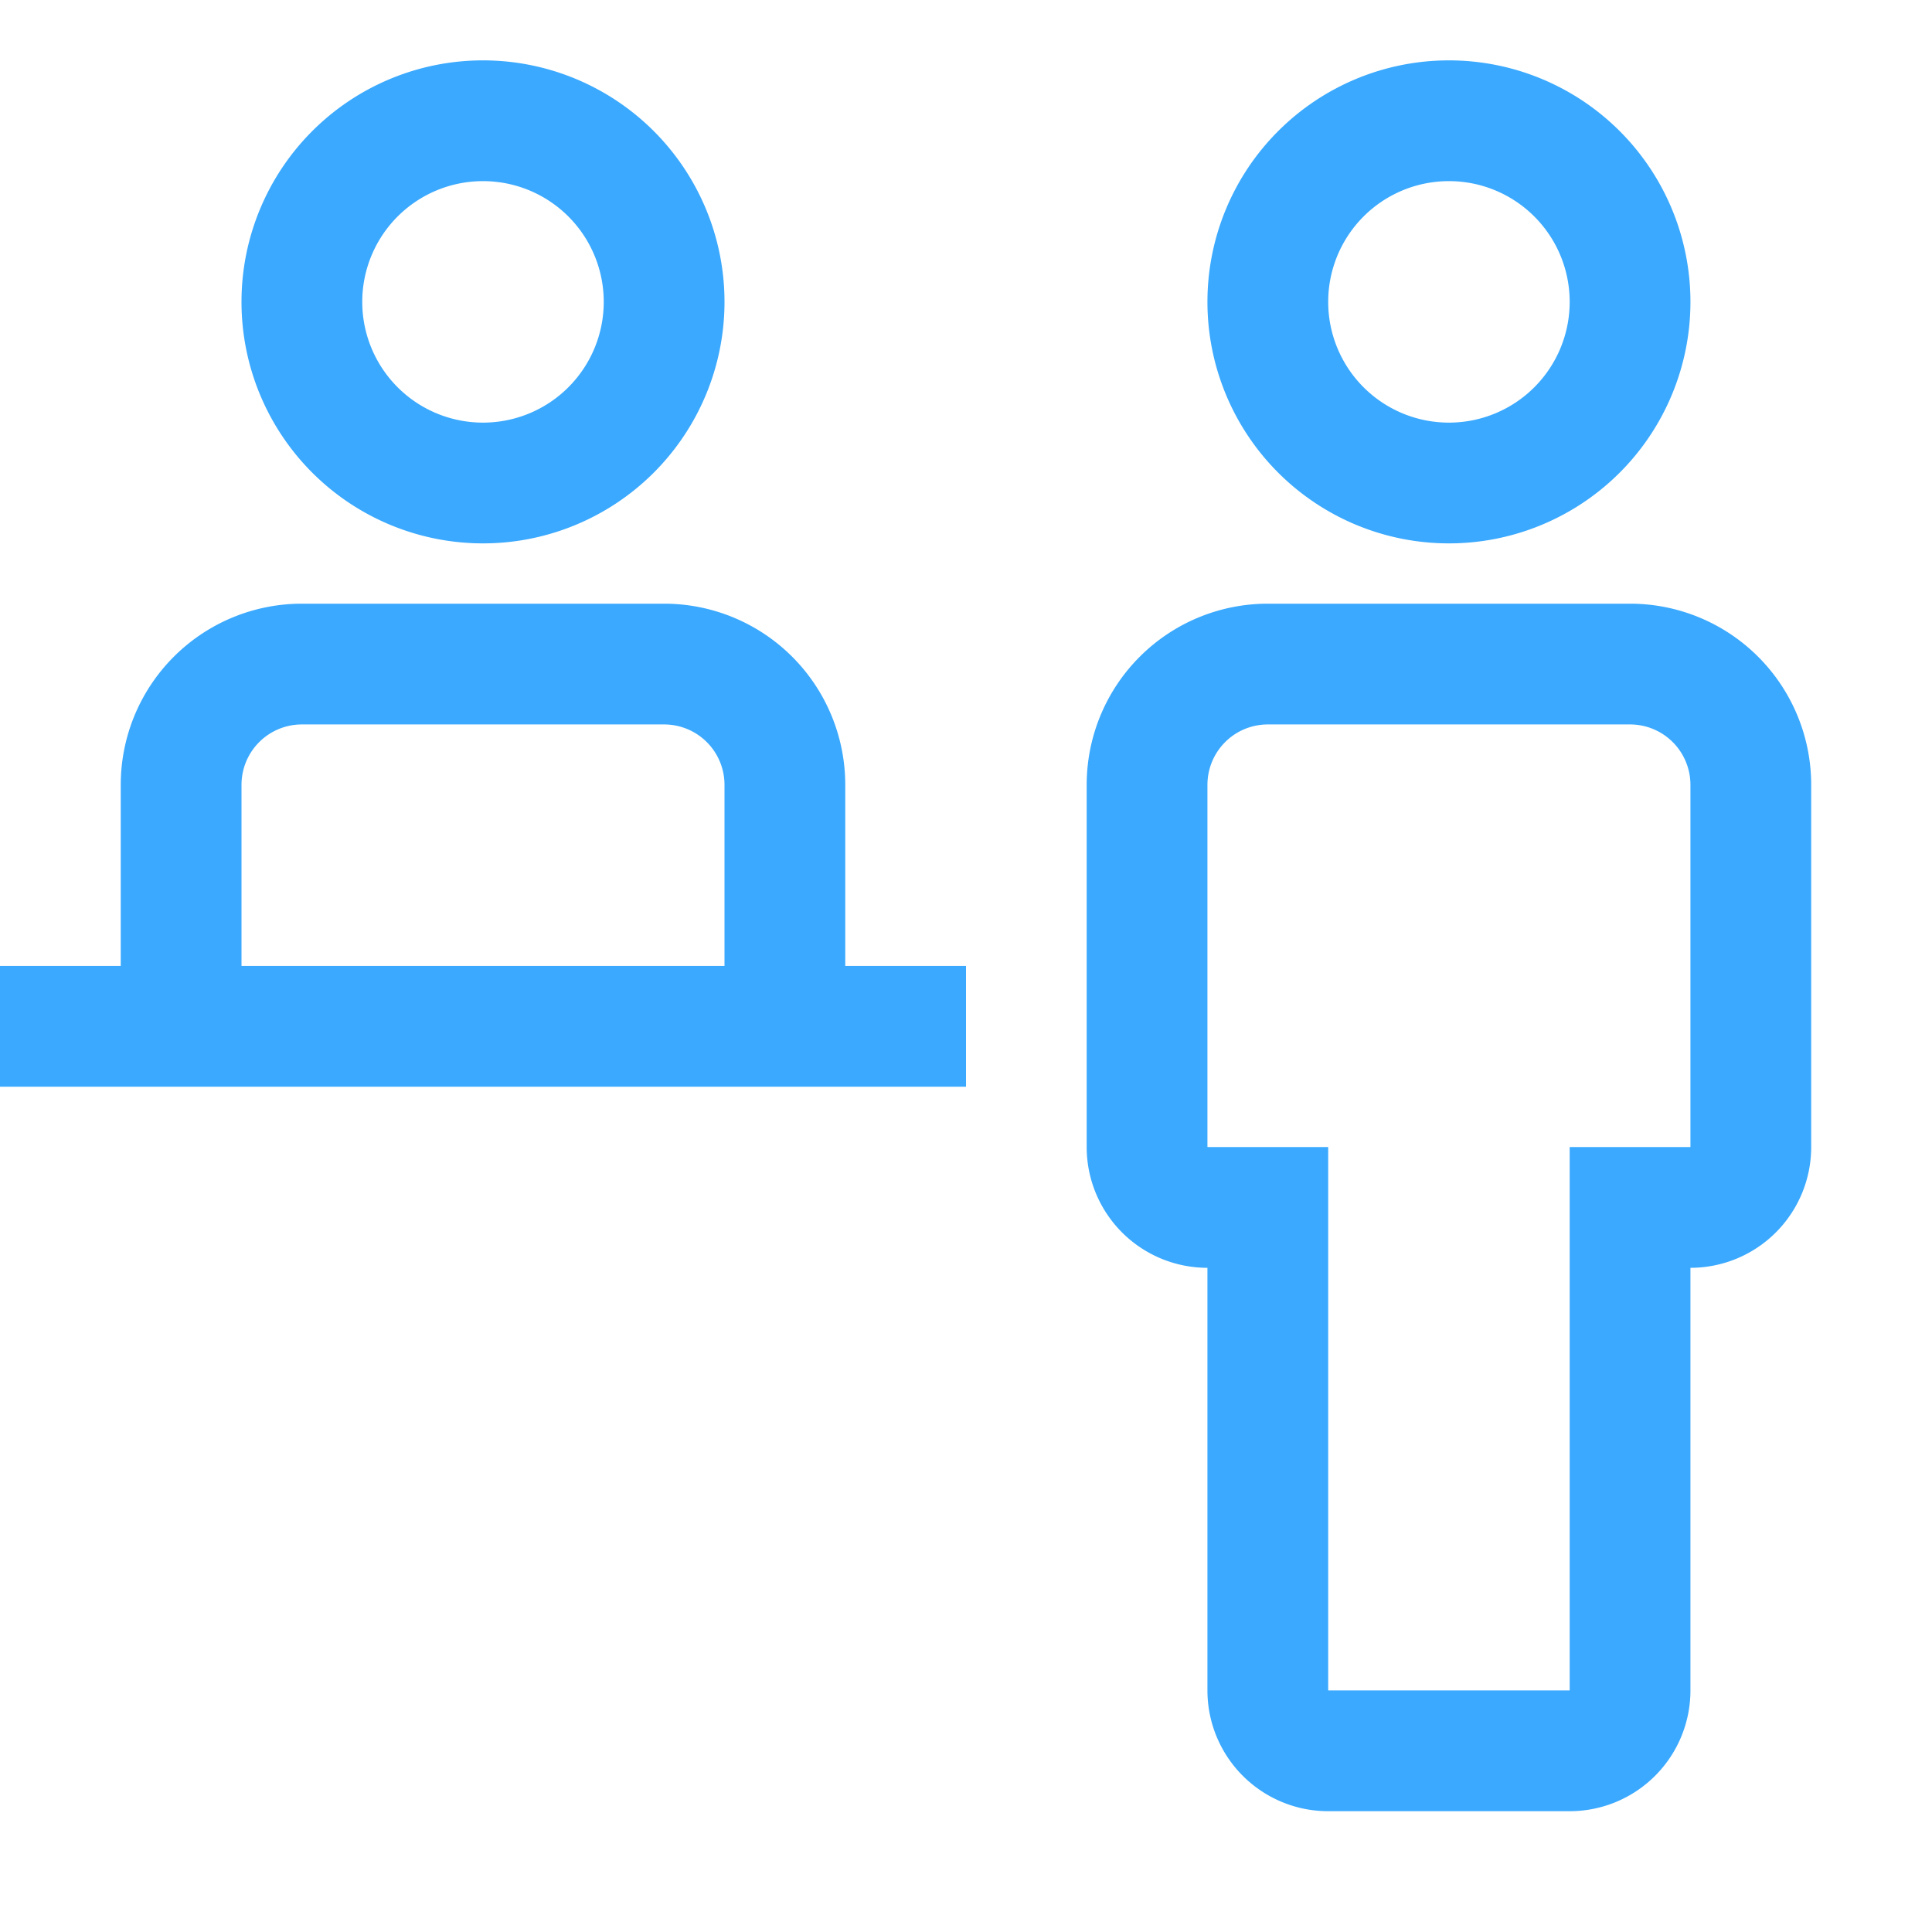
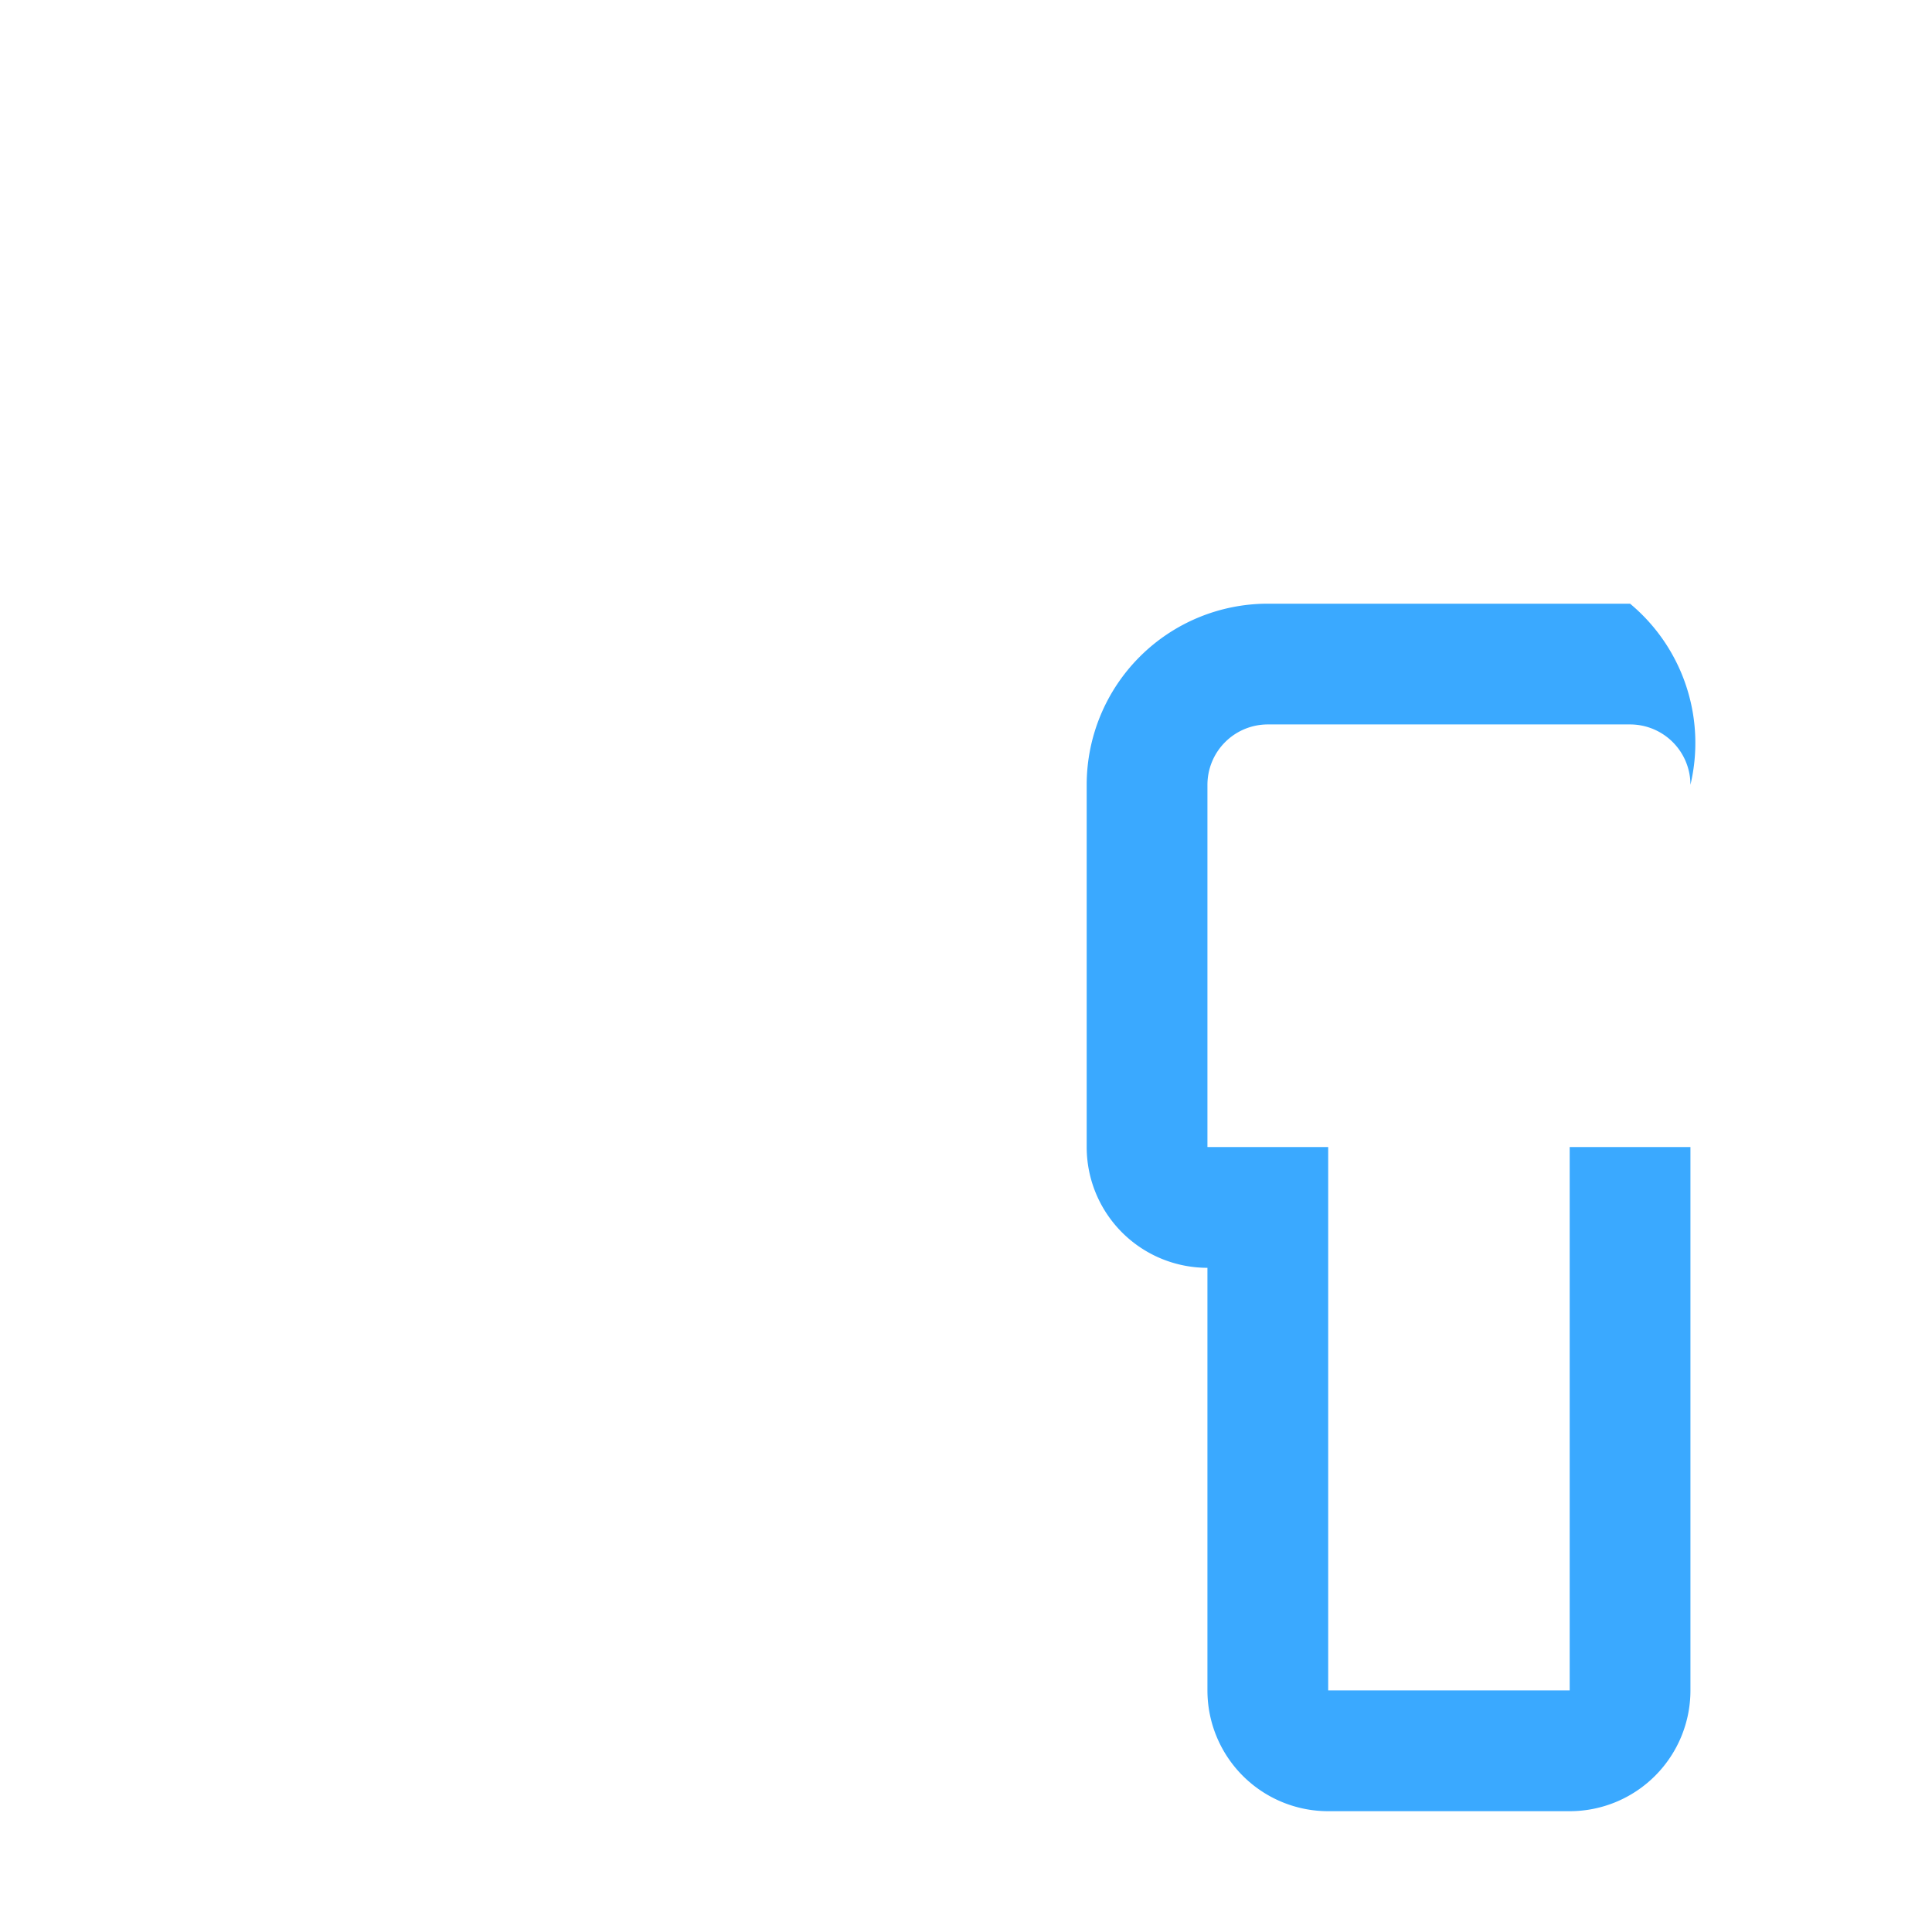
<svg xmlns="http://www.w3.org/2000/svg" id="help-desk" width="32" height="32" viewBox="0 0 32 32">
-   <path id="Path_9986" data-name="Path 9986" d="M27,10H21a3,3,0,0,0-3,3v6a2,2,0,0,0,2,2v7a2,2,0,0,0,2,2h4a2,2,0,0,0,2-2V21a2,2,0,0,0,2-2V13A3,3,0,0,0,27,10Zm1,9H26v9H22V19H20V13a1,1,0,0,1,1-1h6a1,1,0,0,1,1,1Z" transform="translate(-0.001 -0.001)" fill="#3aa9ff" />
-   <path id="Path_9987" data-name="Path 9987" d="M20,5a4,4,0,1,1,4,4A4,4,0,0,1,20,5Zm2,0a2,2,0,1,0,2-2,2,2,0,0,0-2,2Z" transform="translate(-0.001 0)" fill="#3aa9ff" />
-   <path id="Path_9988" data-name="Path 9988" d="M14,16V13a3,3,0,0,0-3-3H5a3,3,0,0,0-3,3v3H0v2H16V16ZM4,13a1,1,0,0,1,1-1h6a1,1,0,0,1,1,1v3H4Z" transform="translate(0 -0.001)" fill="#3aa9ff" />
-   <path id="Path_9989" data-name="Path 9989" d="M4,5A4,4,0,1,1,8,9,4,4,0,0,1,4,5ZM6,5A2,2,0,1,0,8,3,2,2,0,0,0,6,5Z" transform="translate(0 0)" fill="#3aa9ff" />
-   <rect id="_Transparent_Rectangle_" data-name="&lt;Transparent Rectangle&gt;" width="32" height="32" fill="none" />
+   <path id="Path_9986" data-name="Path 9986" d="M27,10H21a3,3,0,0,0-3,3v6a2,2,0,0,0,2,2v7a2,2,0,0,0,2,2h4a2,2,0,0,0,2-2V21V13A3,3,0,0,0,27,10Zm1,9H26v9H22V19H20V13a1,1,0,0,1,1-1h6a1,1,0,0,1,1,1Z" transform="translate(-0.001 -0.001)" fill="#3aa9ff" />
</svg>